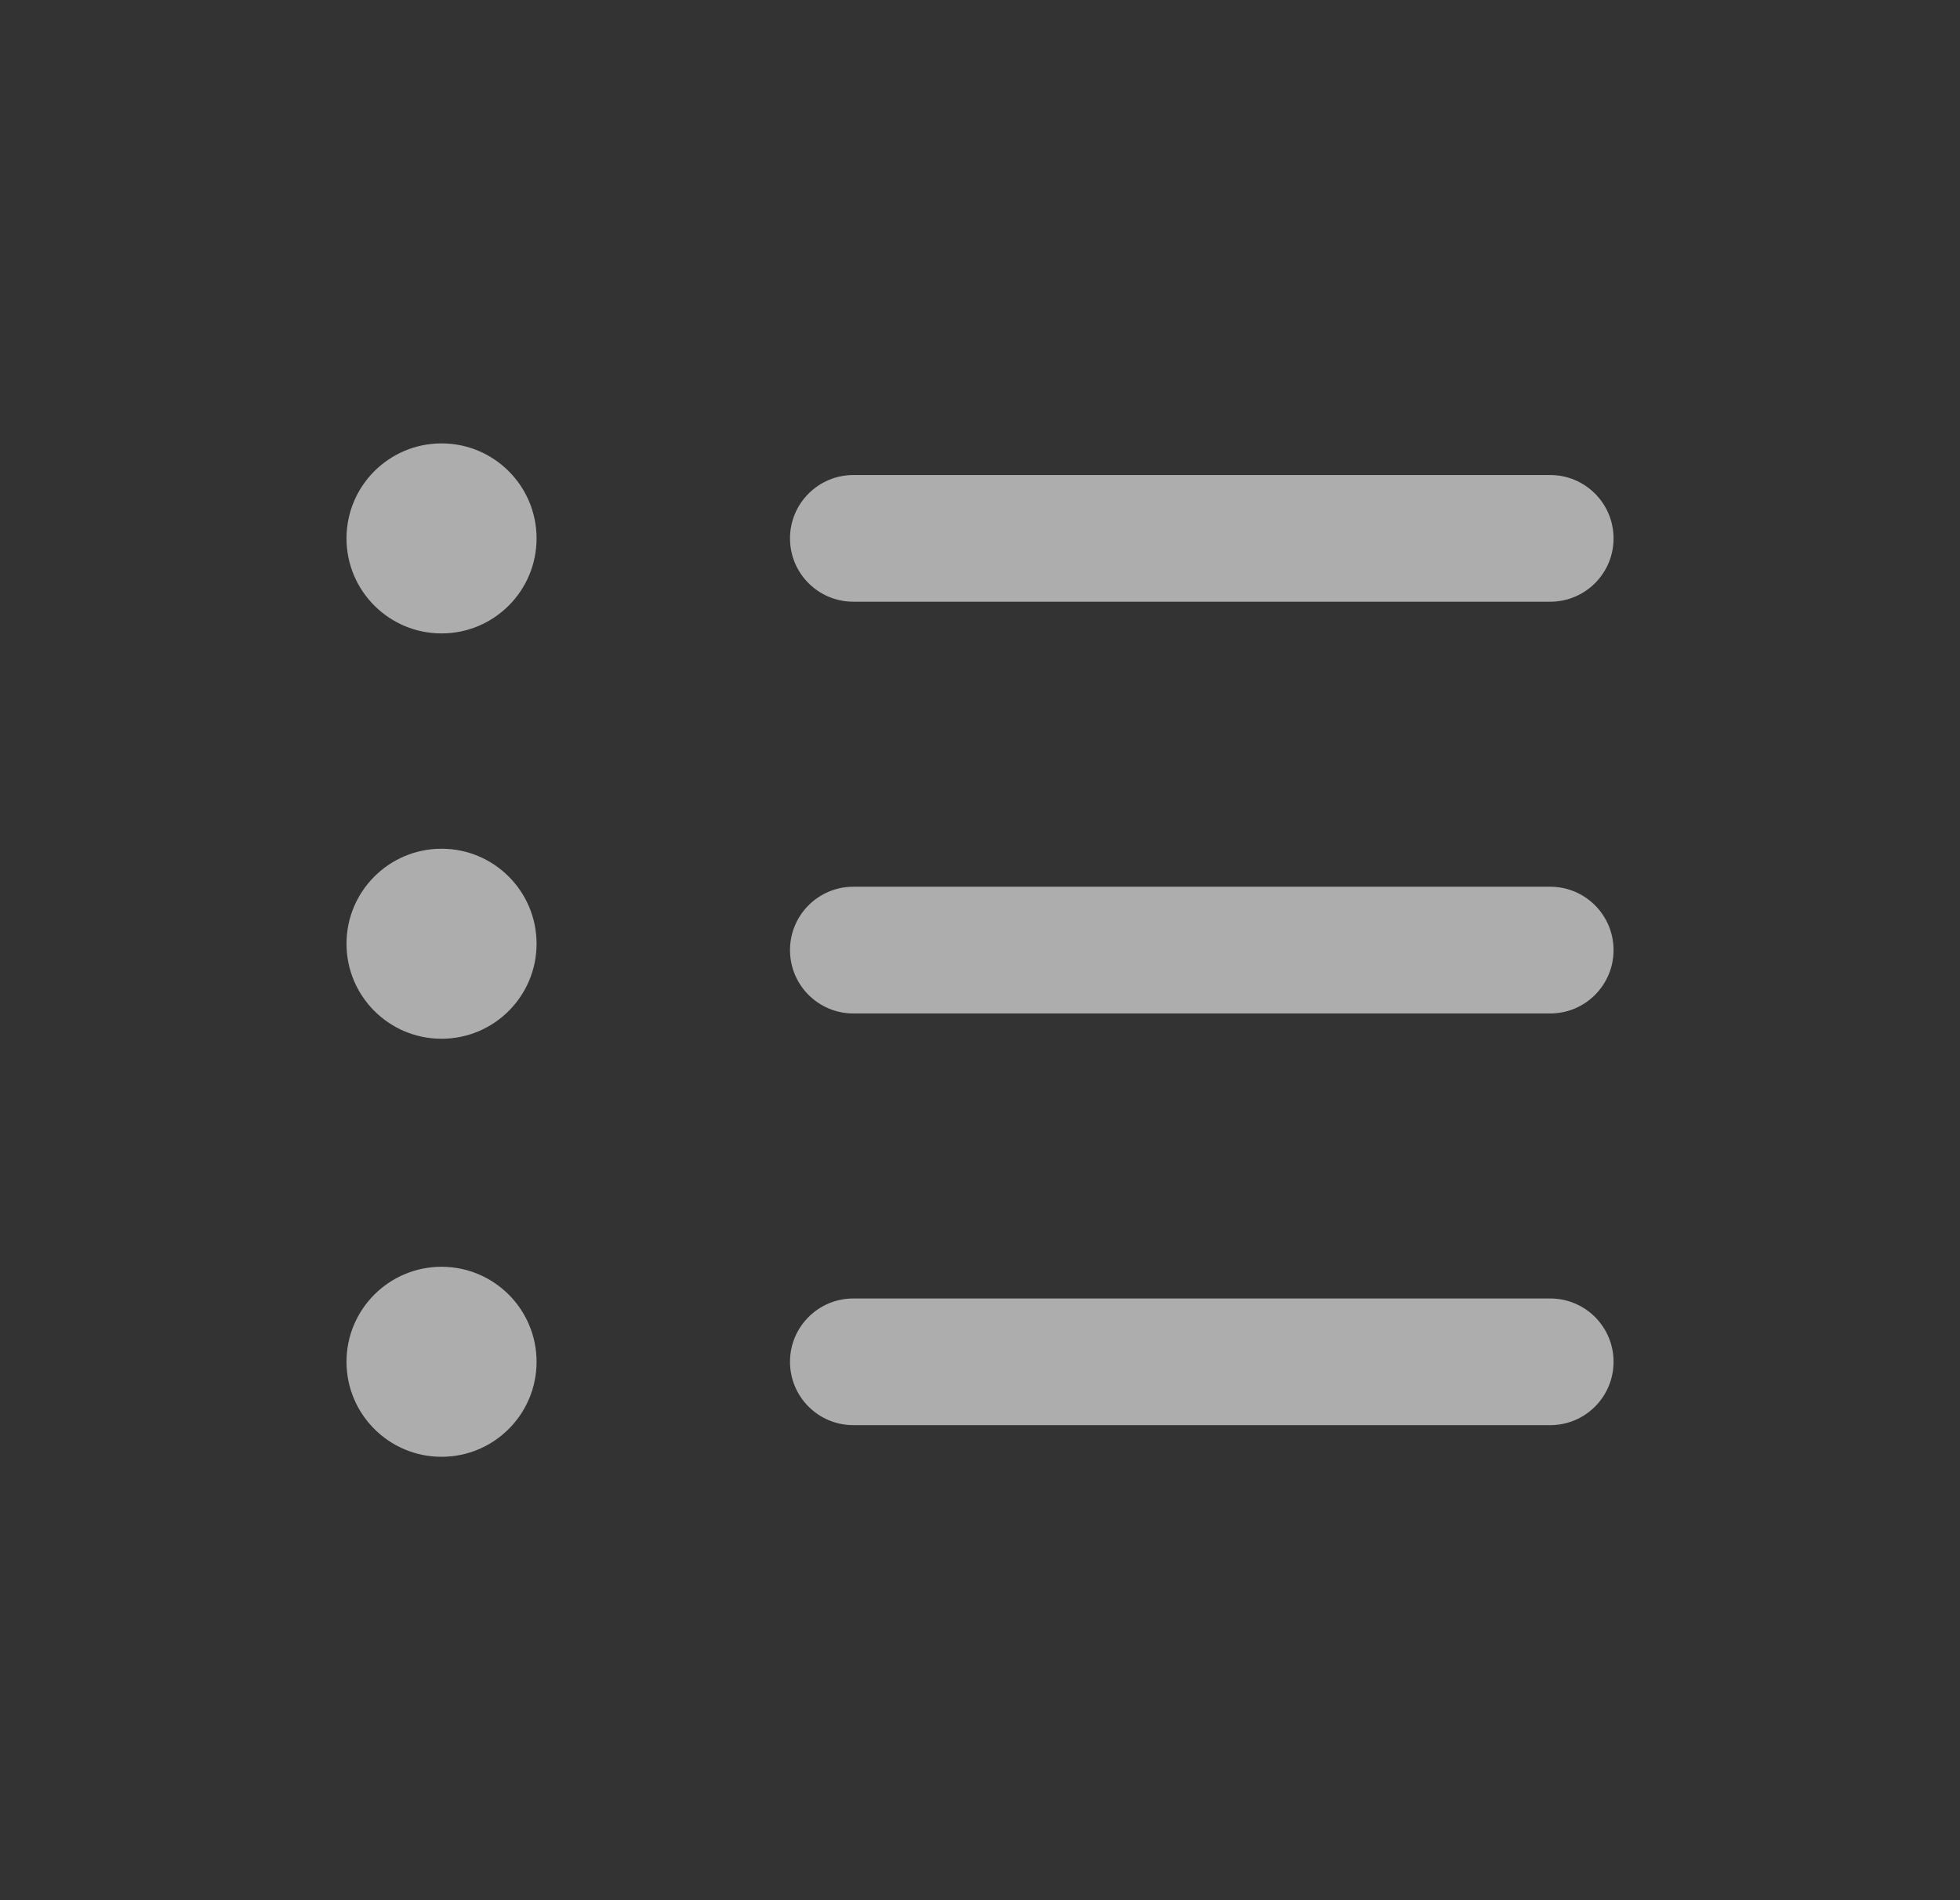
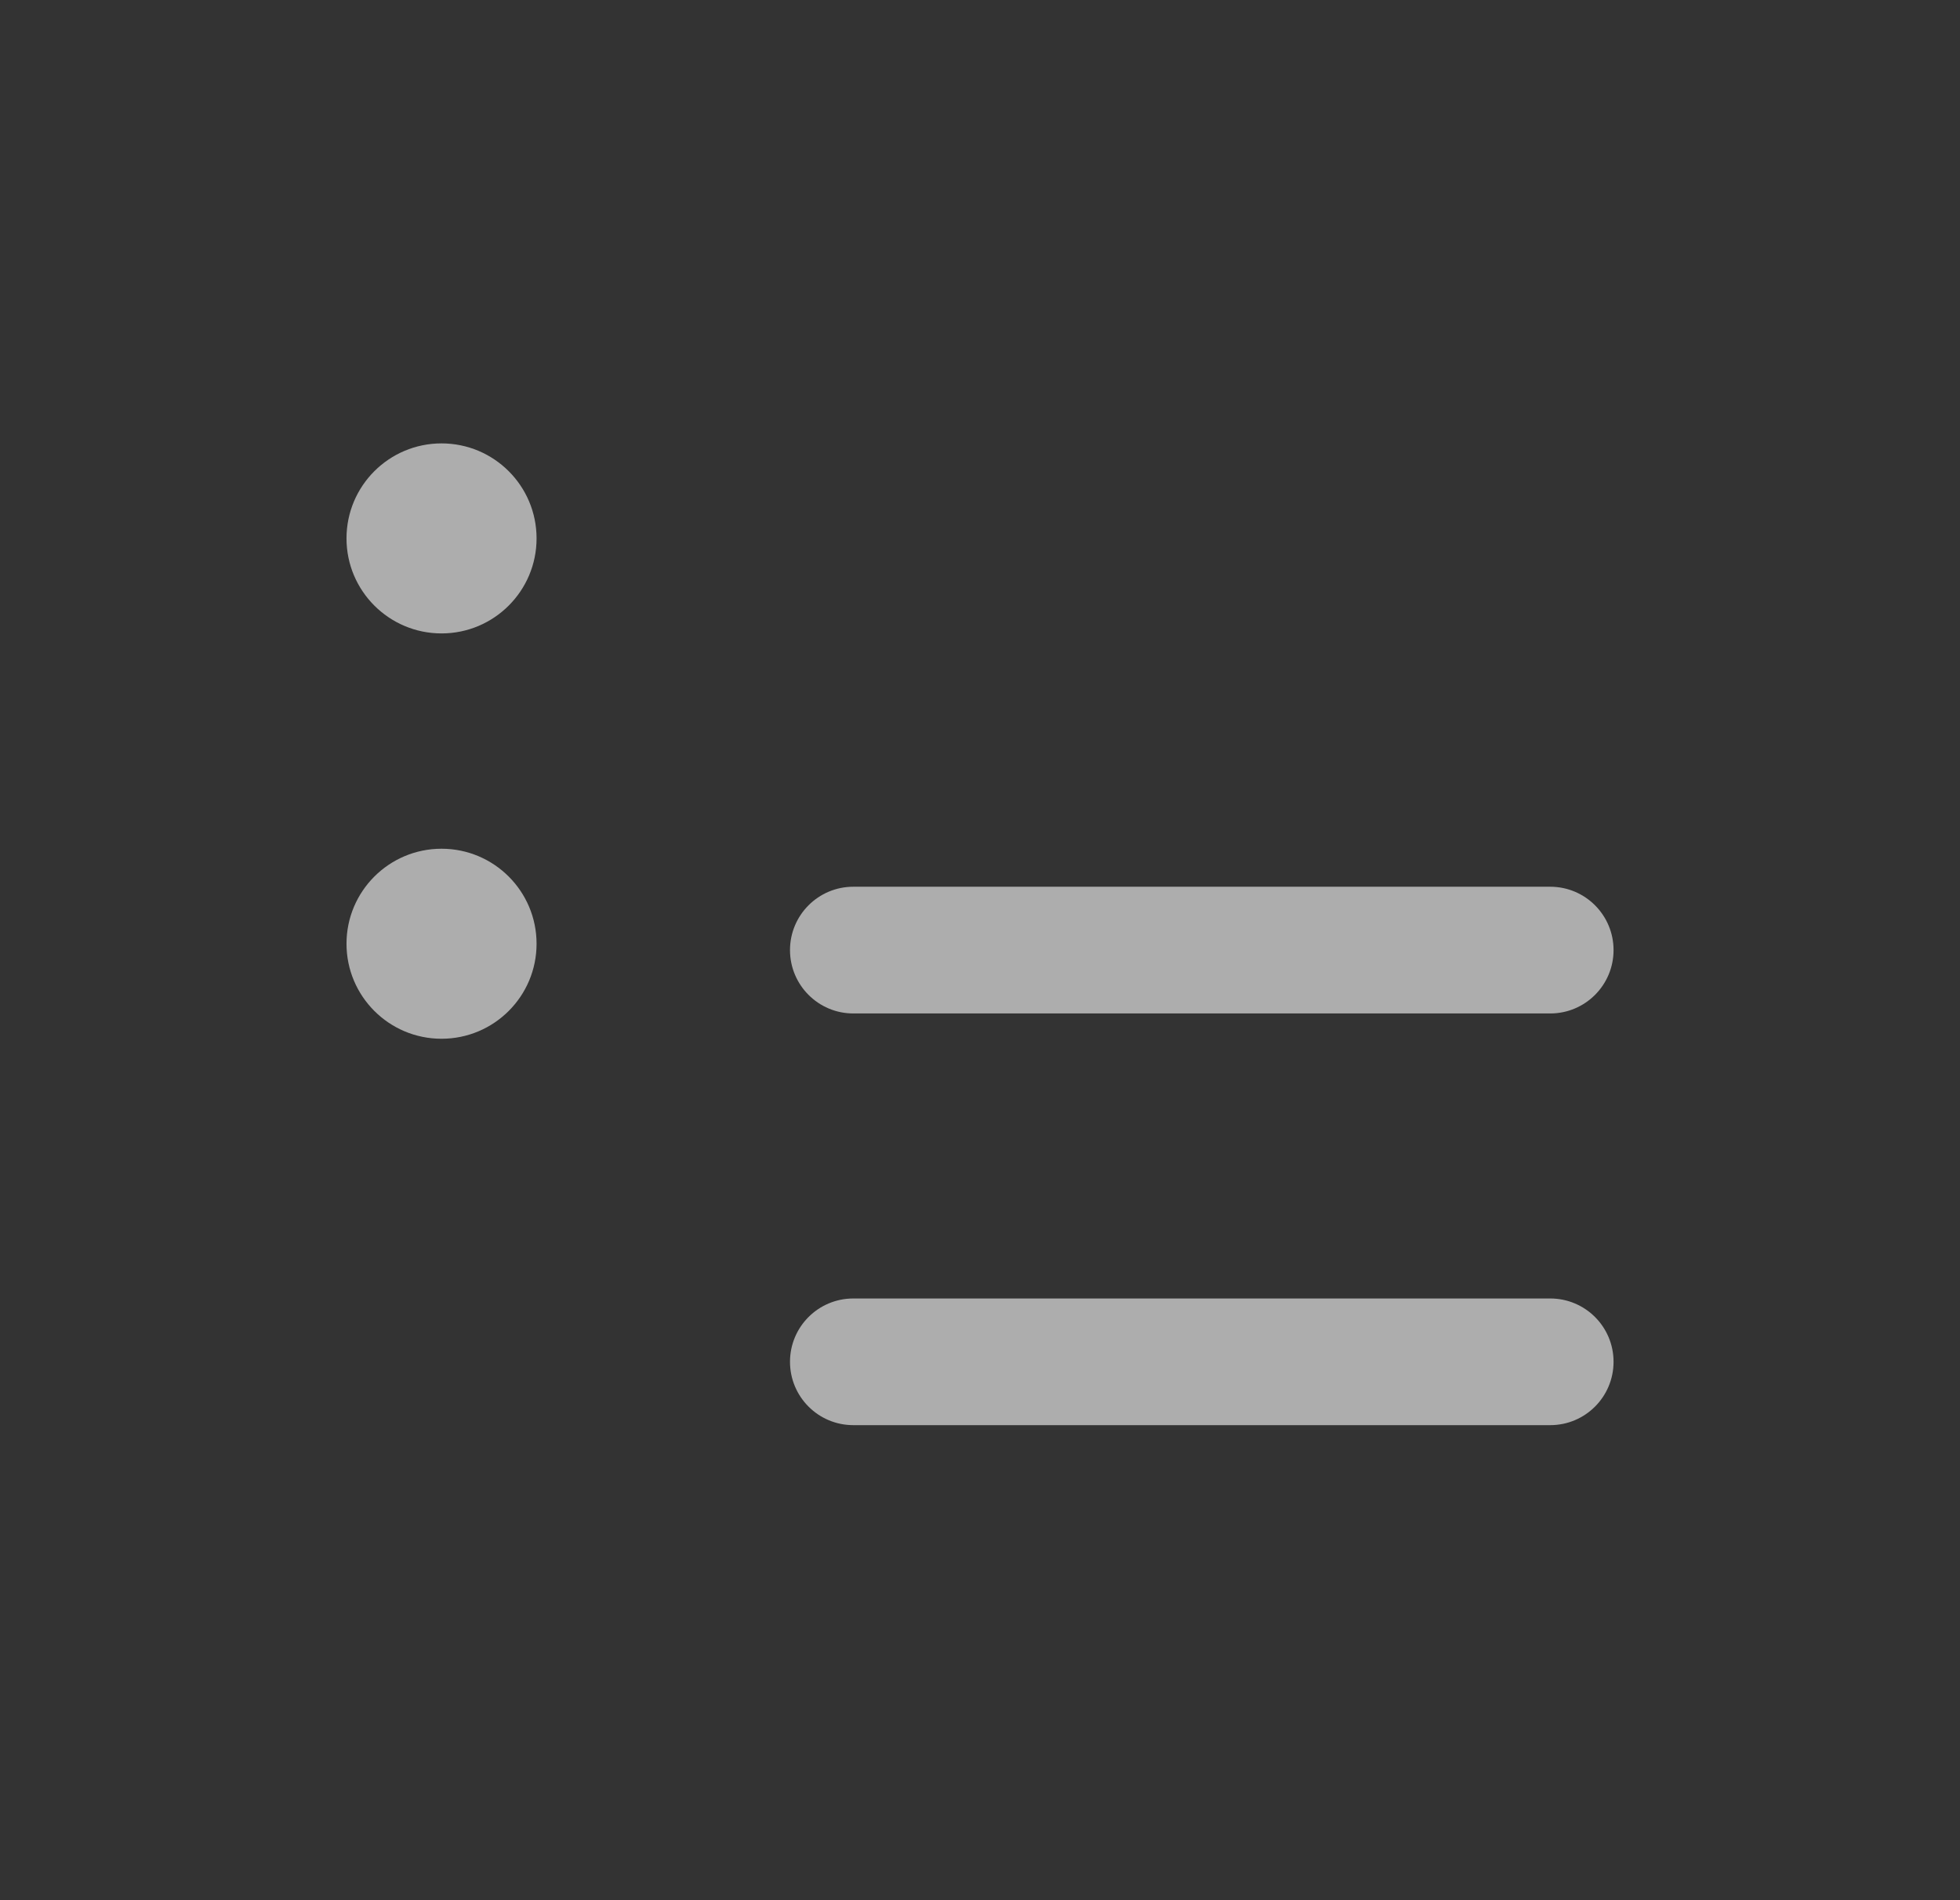
<svg xmlns="http://www.w3.org/2000/svg" width="33" height="32" viewBox="0 0 33 32" fill="none">
  <rect x="0" y="0" width="33" height="32" fill="#333333" stroke="none" />
  <g opacity="0.6">
-     <path d="M5.834 22.933C5.834 22.05 6.55 21.333 7.434 21.333C8.318 21.333 9.034 22.05 9.034 22.933C9.034 23.817 8.318 24.533 7.434 24.533C6.55 24.533 5.834 23.817 5.834 22.933Z" fill="white" />
    <path d="M5.834 15.893C5.834 15.01 6.55 14.293 7.434 14.293C8.318 14.293 9.034 15.01 9.034 15.893C9.034 16.777 8.318 17.493 7.434 17.493C6.55 17.493 5.834 16.777 5.834 15.893Z" fill="white" />
    <path fill-rule="evenodd" clip-rule="evenodd" d="M5.834 9.067C5.834 8.183 6.55 7.467 7.434 7.467C8.318 7.467 9.034 8.183 9.034 9.067C9.034 9.95 8.318 10.667 7.434 10.667C6.55 10.667 5.834 9.95 5.834 9.067Z" fill="white" />
    <path fill-rule="evenodd" clip-rule="evenodd" d="M13.301 22.933C13.301 22.344 13.778 21.867 14.367 21.867L26.101 21.867C26.69 21.867 27.167 22.344 27.167 22.933C27.167 23.523 26.69 24 26.101 24L14.367 24C13.778 24 13.301 23.523 13.301 22.933Z" fill="white" />
-     <path fill-rule="evenodd" clip-rule="evenodd" d="M13.301 9.067C13.301 8.478 13.778 8 14.367 8L26.101 8C26.69 8 27.167 8.478 27.167 9.067C27.167 9.656 26.69 10.133 26.101 10.133L14.367 10.133C13.778 10.133 13.301 9.656 13.301 9.067Z" fill="white" />
    <path fill-rule="evenodd" clip-rule="evenodd" d="M13.301 16C13.301 15.411 13.778 14.933 14.367 14.933L26.101 14.933C26.69 14.933 27.167 15.411 27.167 16C27.167 16.589 26.69 17.067 26.101 17.067L14.367 17.067C13.778 17.067 13.301 16.589 13.301 16Z" fill="white" />
  </g>
</svg>